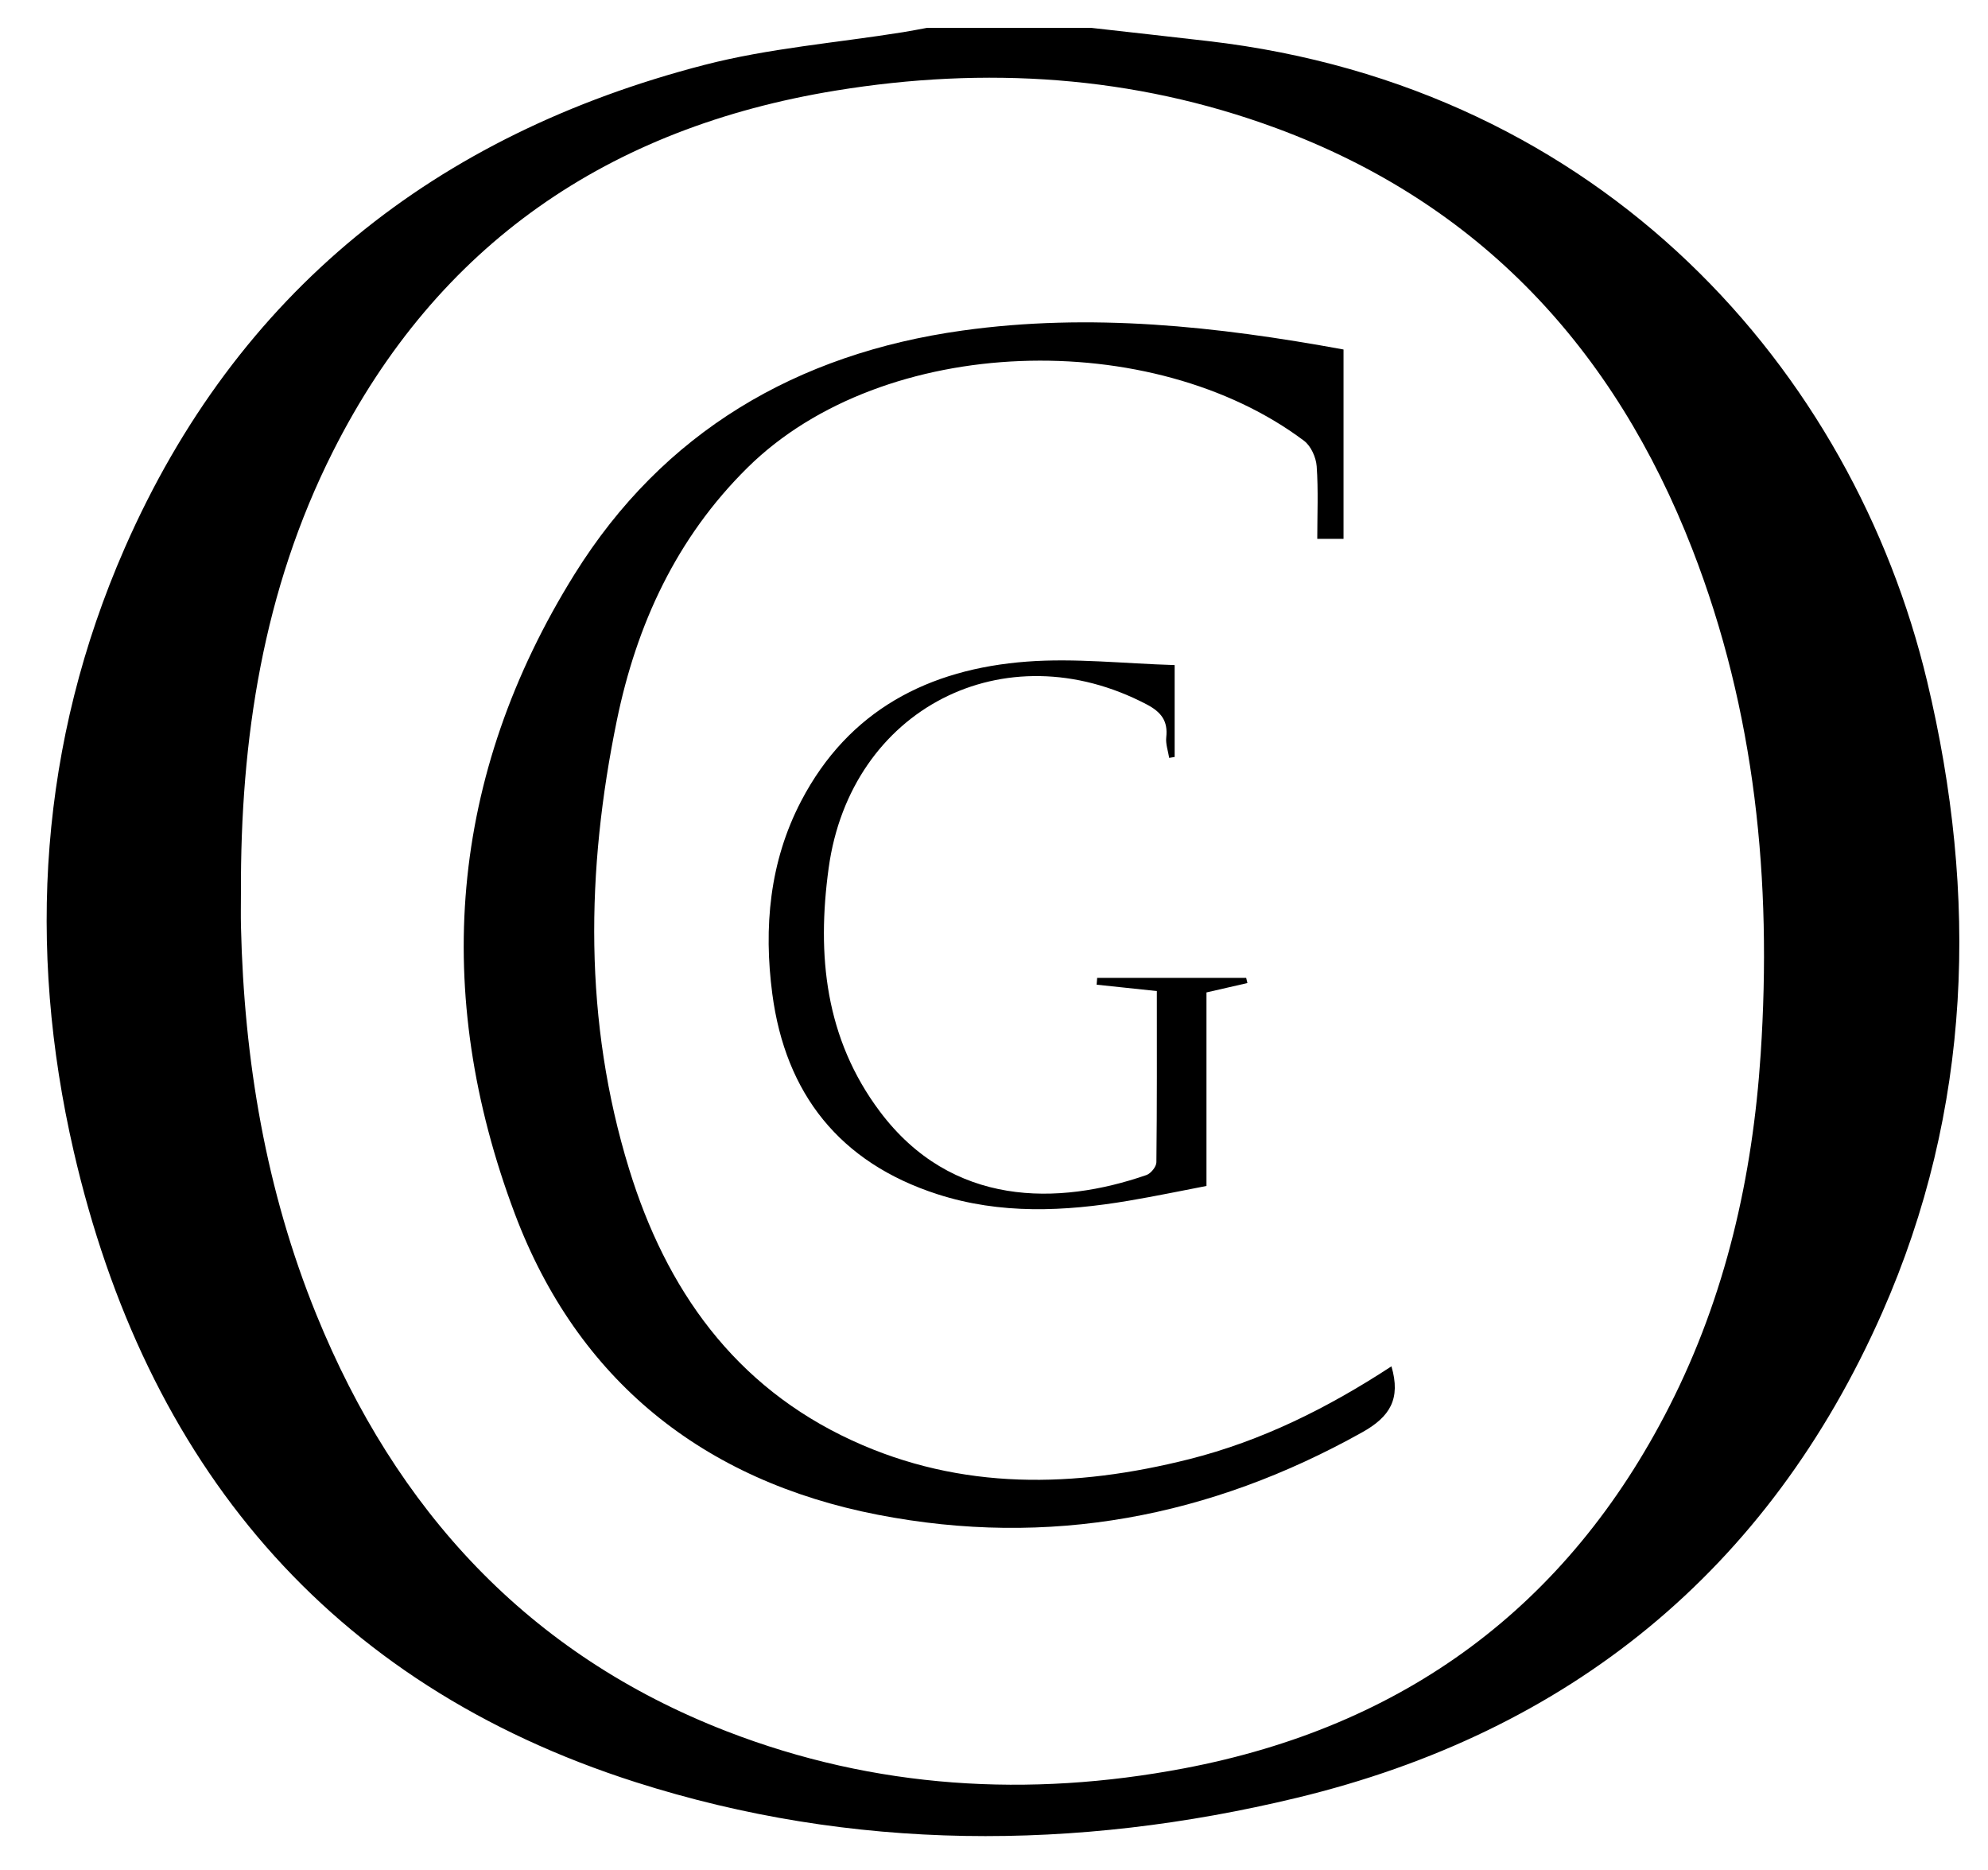
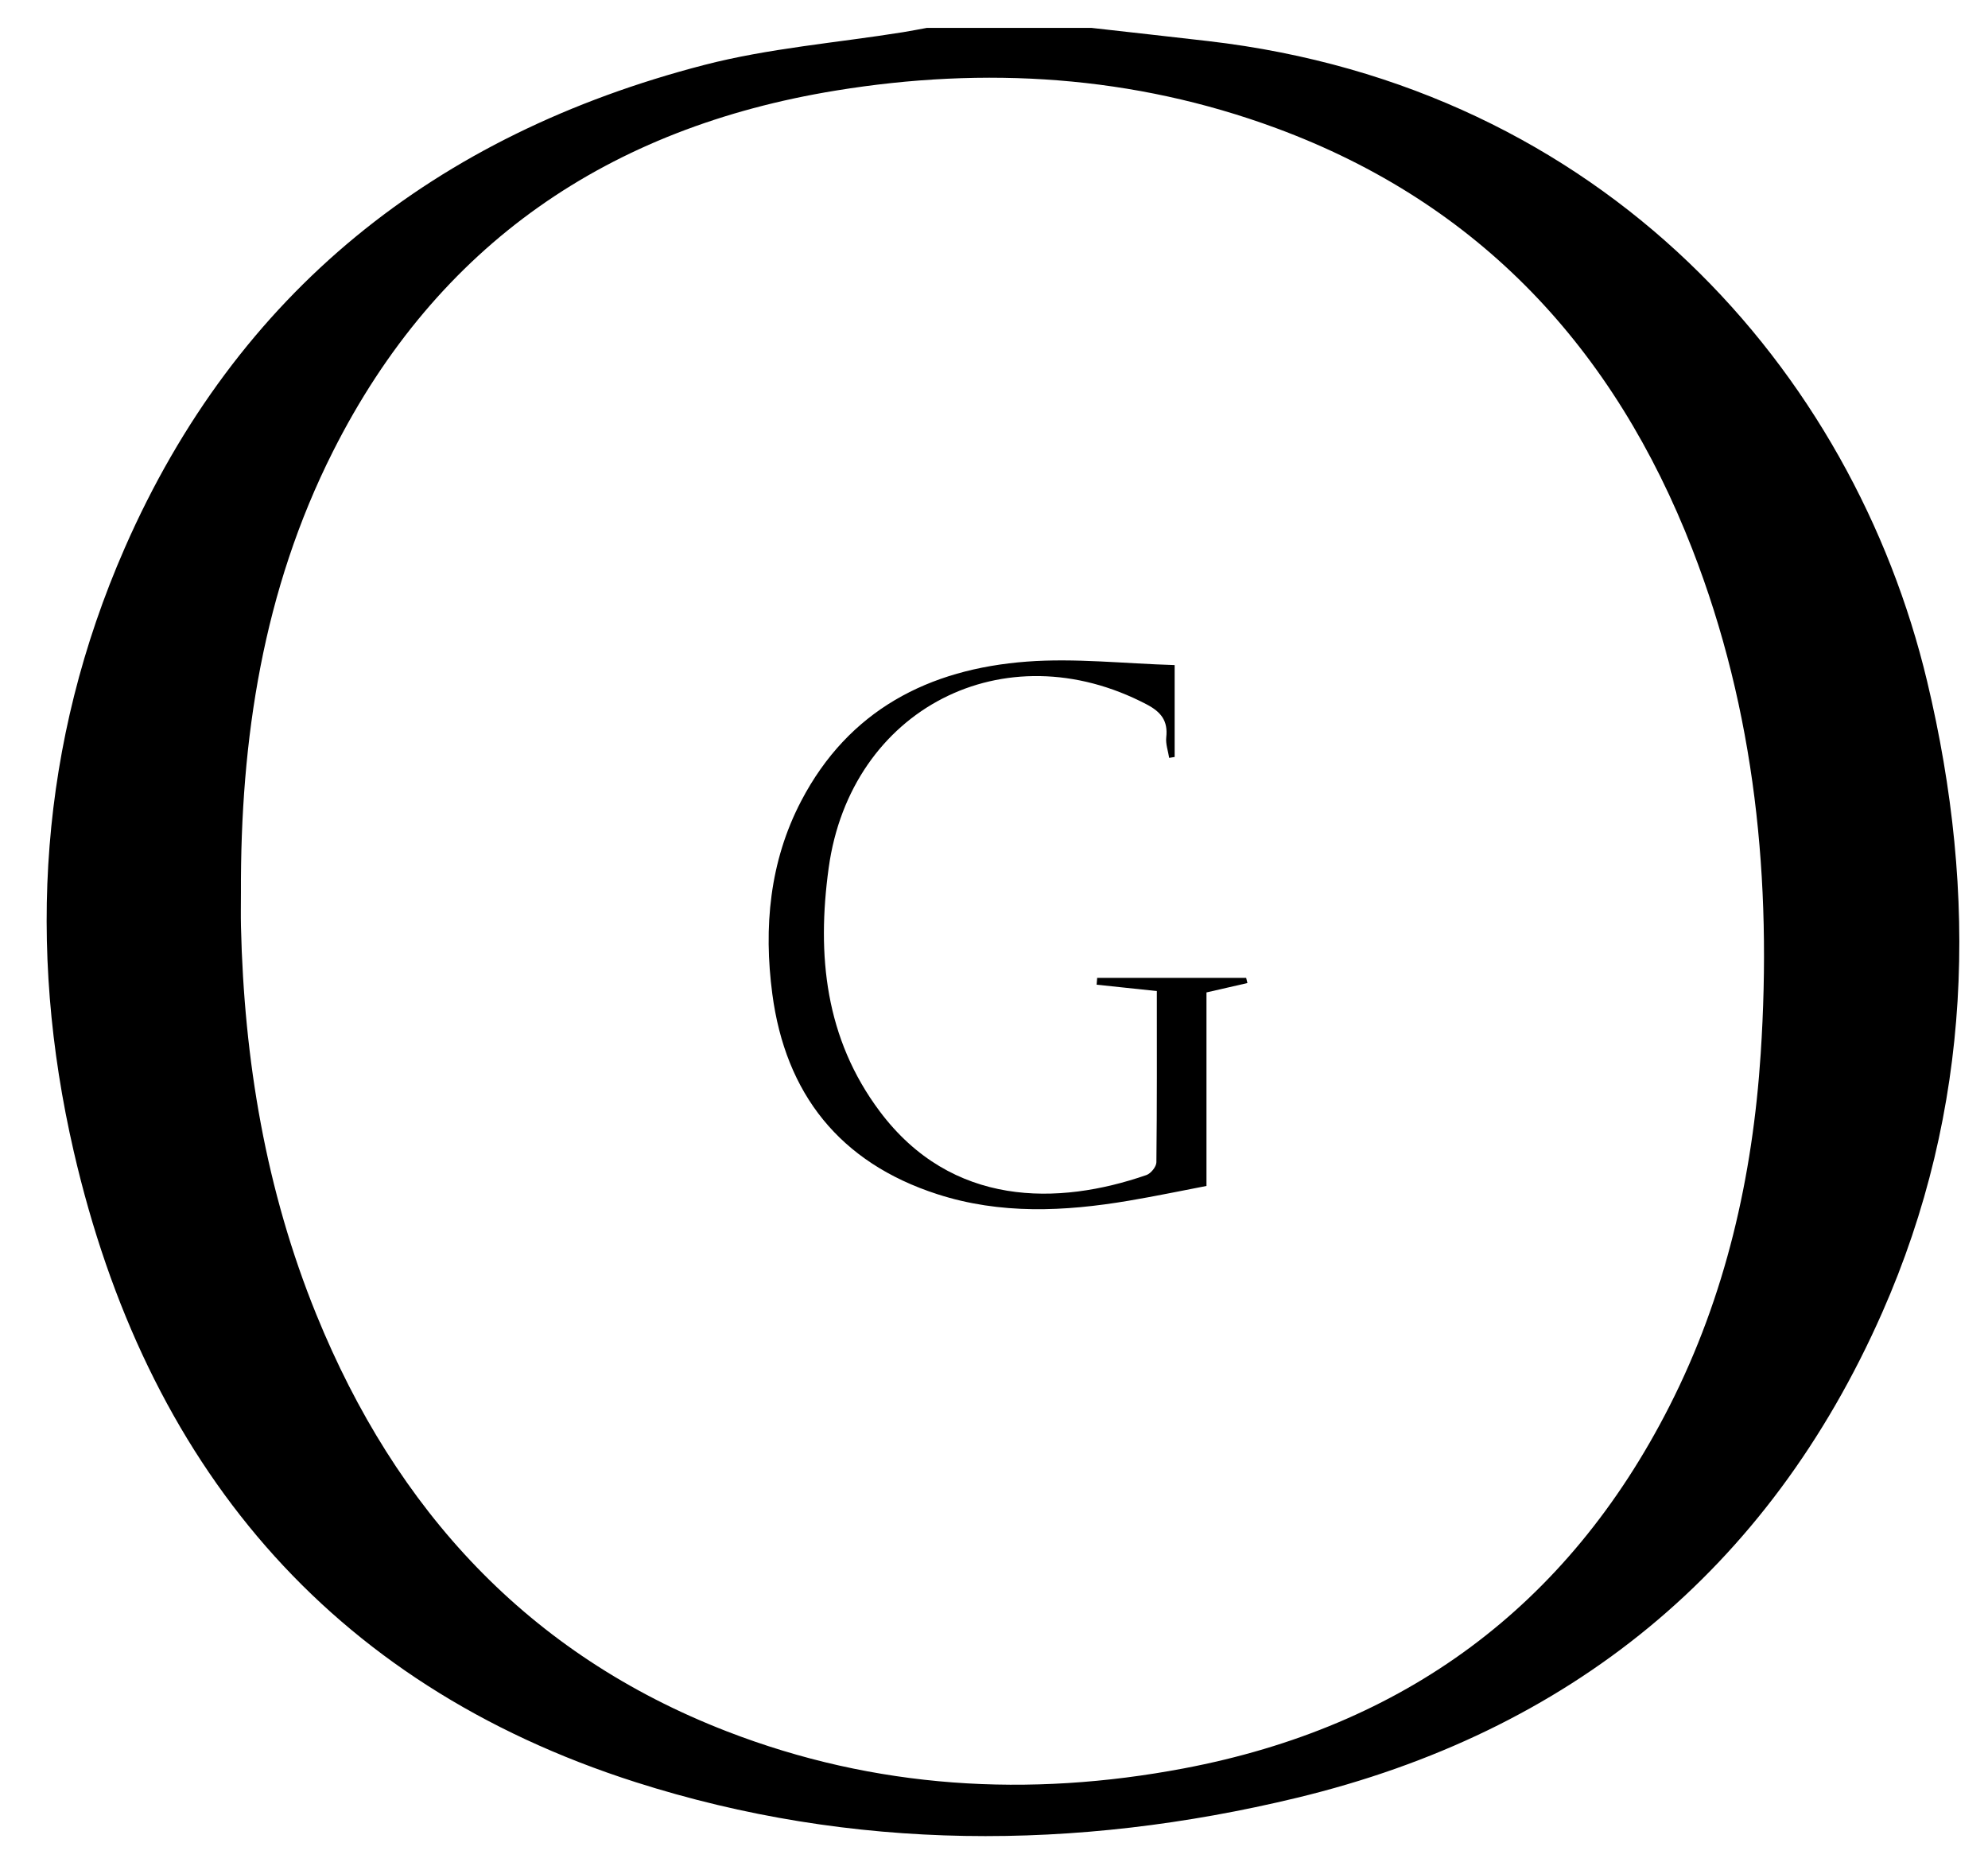
<svg xmlns="http://www.w3.org/2000/svg" data-bbox="10.481 6.266 429.73 406.152" viewBox="0 0 446.652 420.095" data-type="shape">
  <g>
    <path d="M245.231 6.266c8.734.986 17.471 1.95 26.202 2.961 88.94 10.305 144.885 74.13 161.54 143.794 11.516 48.168 10.098 96.112-10.119 141.869-25.554 57.837-70.298 94.174-131.515 108.934-49.57 11.951-99.82 12.033-148.537-3.527-69.319-22.141-110.116-71.829-126.23-141.643C5.95 212.626 8.886 166.74 28.027 123.089c25.23-57.537 69.858-92.851 130.15-108.488 14.564-3.777 29.798-4.977 44.722-7.372 1.783-.287 3.556-.64 5.333-.963h37ZM54.13 200.598c0 2.497-.05 4.995.007 7.49.703 30.034 5.583 59.287 16.953 87.216 17.849 43.84 47.524 76.285 92.211 93.587 33.315 12.899 67.827 14.915 102.692 8.313 49.417-9.358 86.159-36.292 109.085-81.348 12.643-24.846 18.686-51.477 20.505-79.169 2.551-38.826-1.176-76.866-15.372-113.346-17.484-44.928-47.698-77.662-93.532-94.576-32.12-11.853-65.329-13.894-98.886-8.422-50.918 8.304-89.456 34.396-112.983 81.054-15.728 31.193-20.822 64.68-20.68 99.2Z" />
-     <path d="M312.622 306.901c2.146 7.33-.343 11.338-6.573 14.819-34.165 19.087-70.417 25.985-108.851 18.512-39.253-7.633-67.472-30.271-81.536-67.617-18.684-49.616-14.8-98.358 13.439-143.662 19.883-31.9 49.822-49.498 87.11-54.704 28.768-4.016 57.111-.974 85.645 4.254v42.538h-5.9c0-5.465.255-10.912-.133-16.313-.143-1.995-1.29-4.556-2.837-5.718-33.957-25.515-94.353-24.263-125.032 6.023-15.994 15.789-24.934 35.247-29.366 56.79-6.938 33.728-7.472 67.528 2.758 100.764 8.311 27.006 23.647 48.787 50.1 60.968 24.602 11.329 50.07 10.66 75.722 4.203 16.275-4.098 31.119-11.485 45.454-20.857Z" />
    <path d="M263.913 149.386v20.642l-1.23.201c-.24-1.543-.825-3.126-.656-4.623.418-3.702-1.18-5.7-4.398-7.387-31.969-16.76-66.529.994-71.446 36.726-2.702 19.63-.789 38.311 11.474 54.686 16.177 21.602 40.156 21.155 59.924 14.298.987-.343 2.219-1.866 2.23-2.853.15-12.781.1-25.565.1-38.47l-13.527-1.43.122-1.529h33.477l.276 1.161-9.195 2.106v43.47c-5.207.996-11.322 2.278-17.478 3.318-14.421 2.437-28.822 3.113-42.994-1.47-21.923-7.09-34.12-22.55-37.077-45.006-1.959-14.882-.64-29.671 6.49-43.312 10.67-20.414 28.669-29.646 50.697-31.307 10.861-.82 21.88.446 33.21.779Z" />
  </g>
</svg>